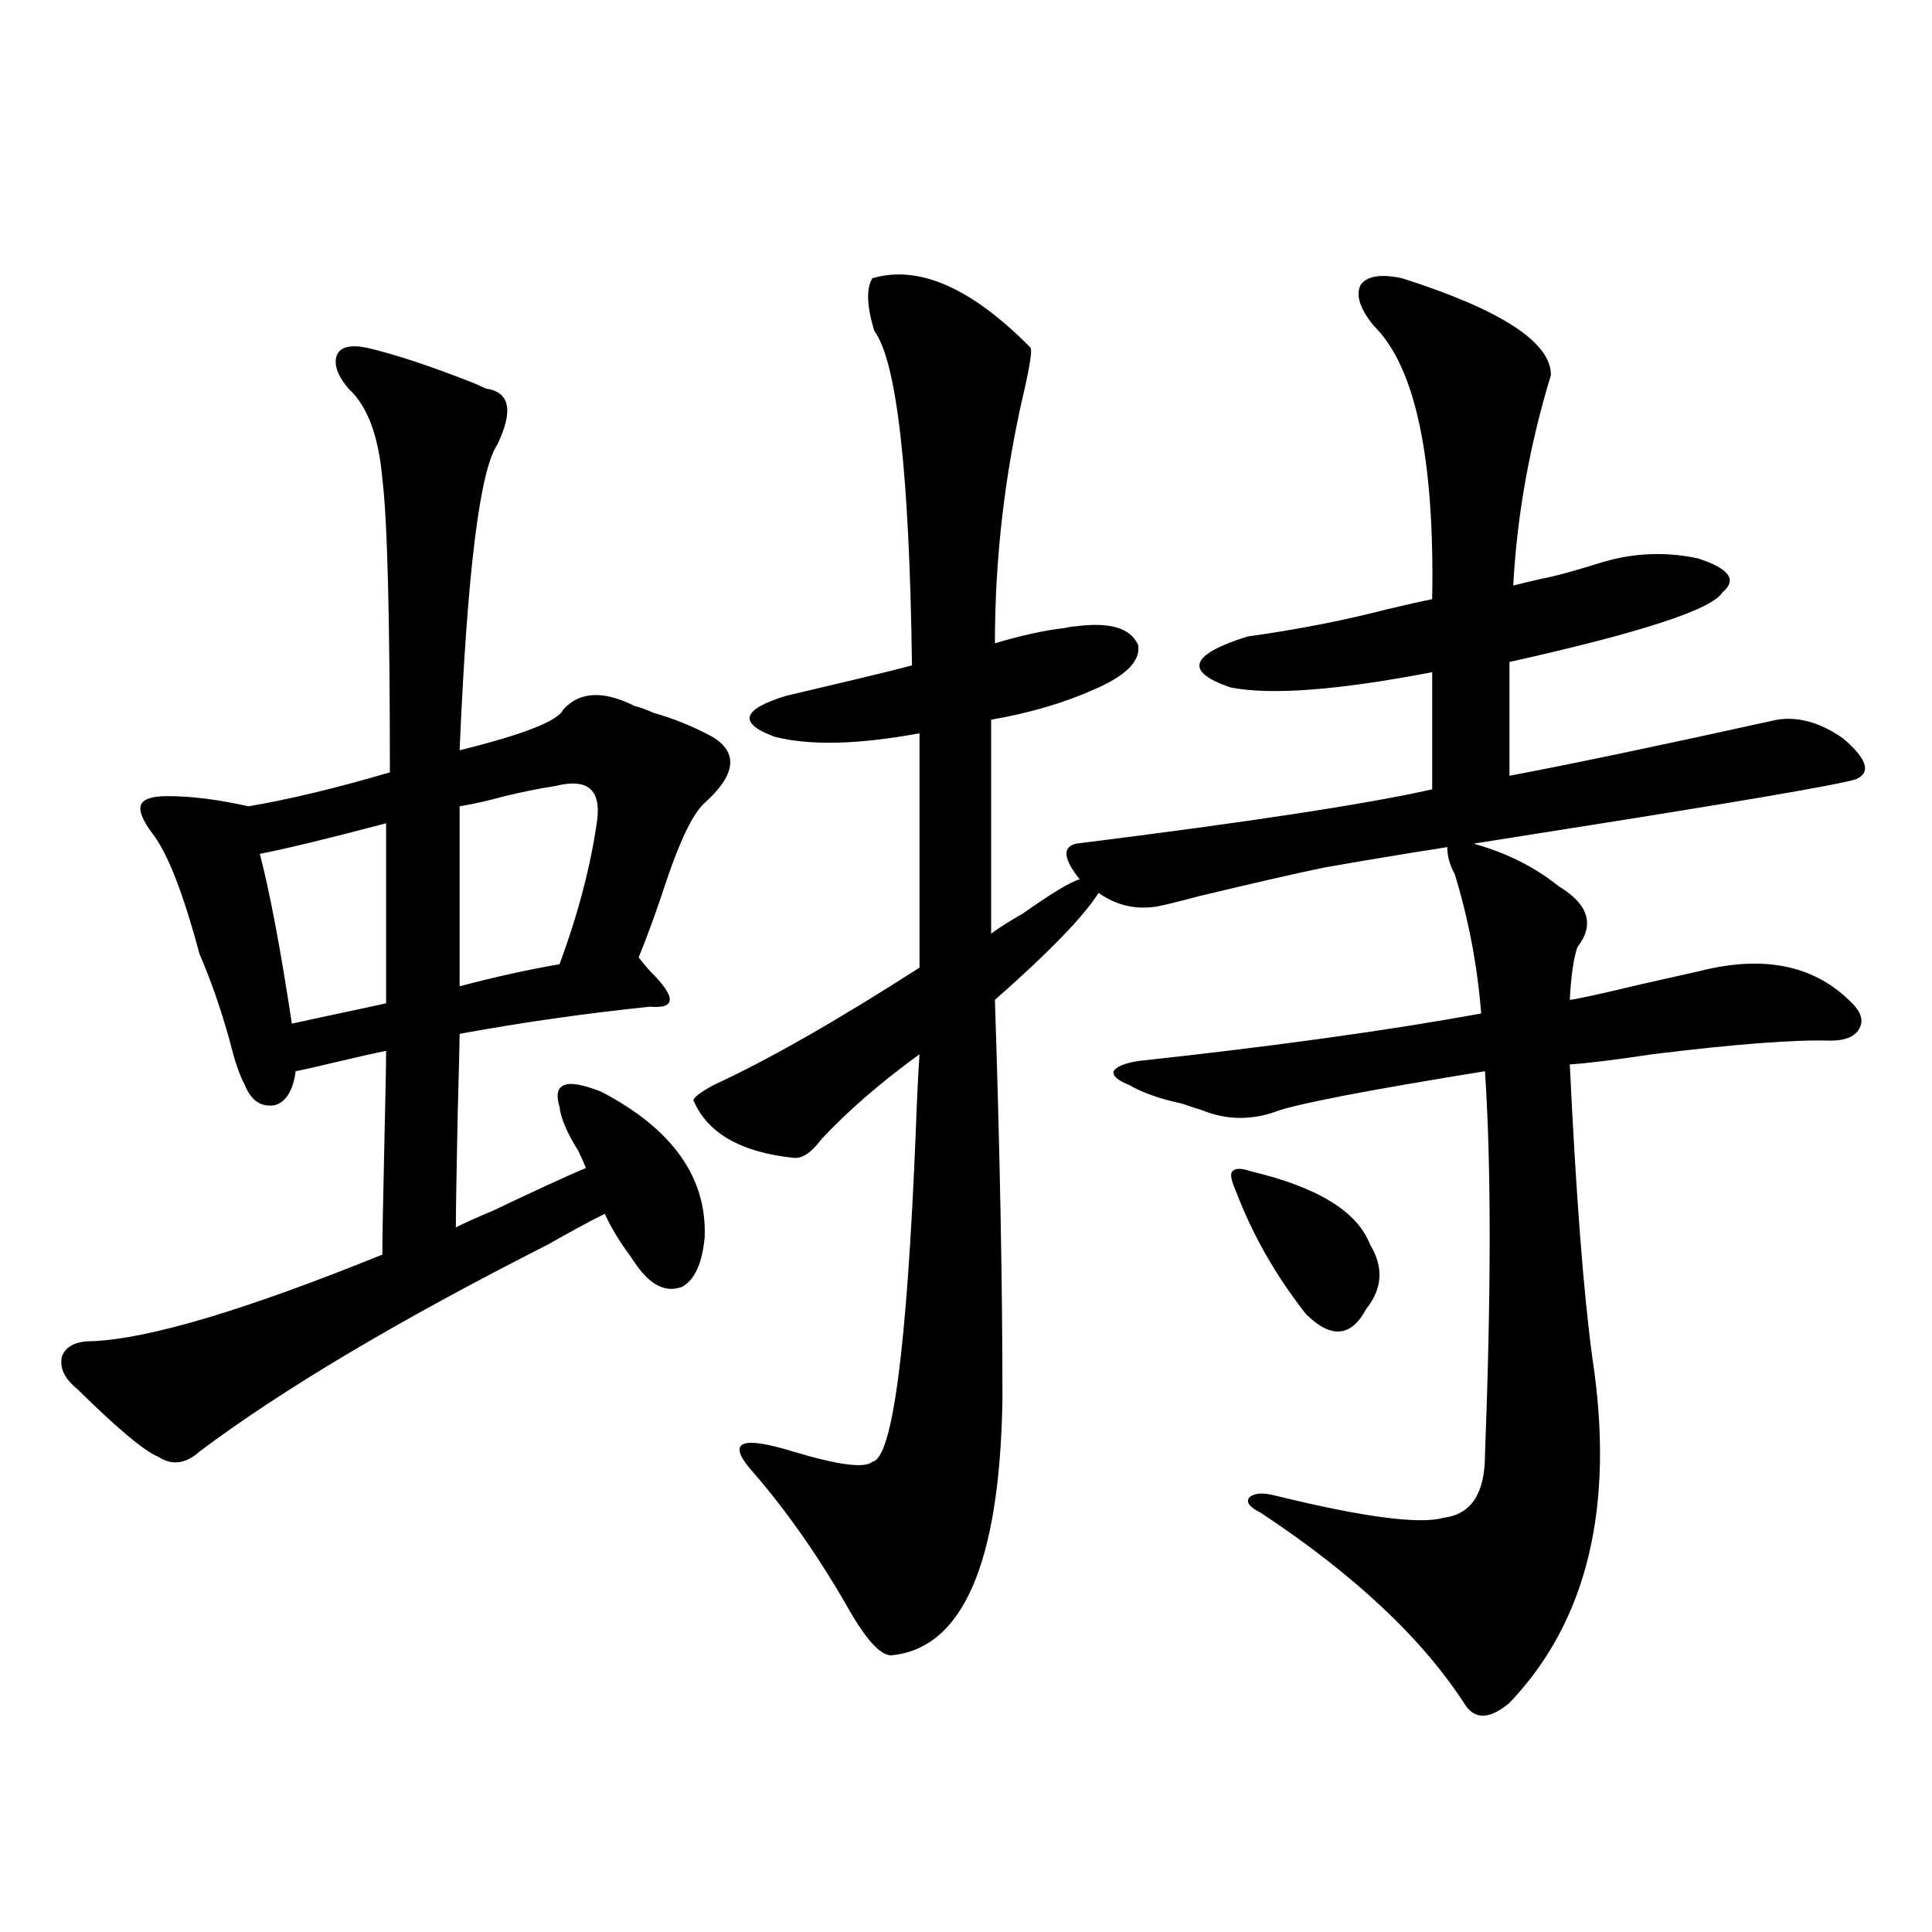
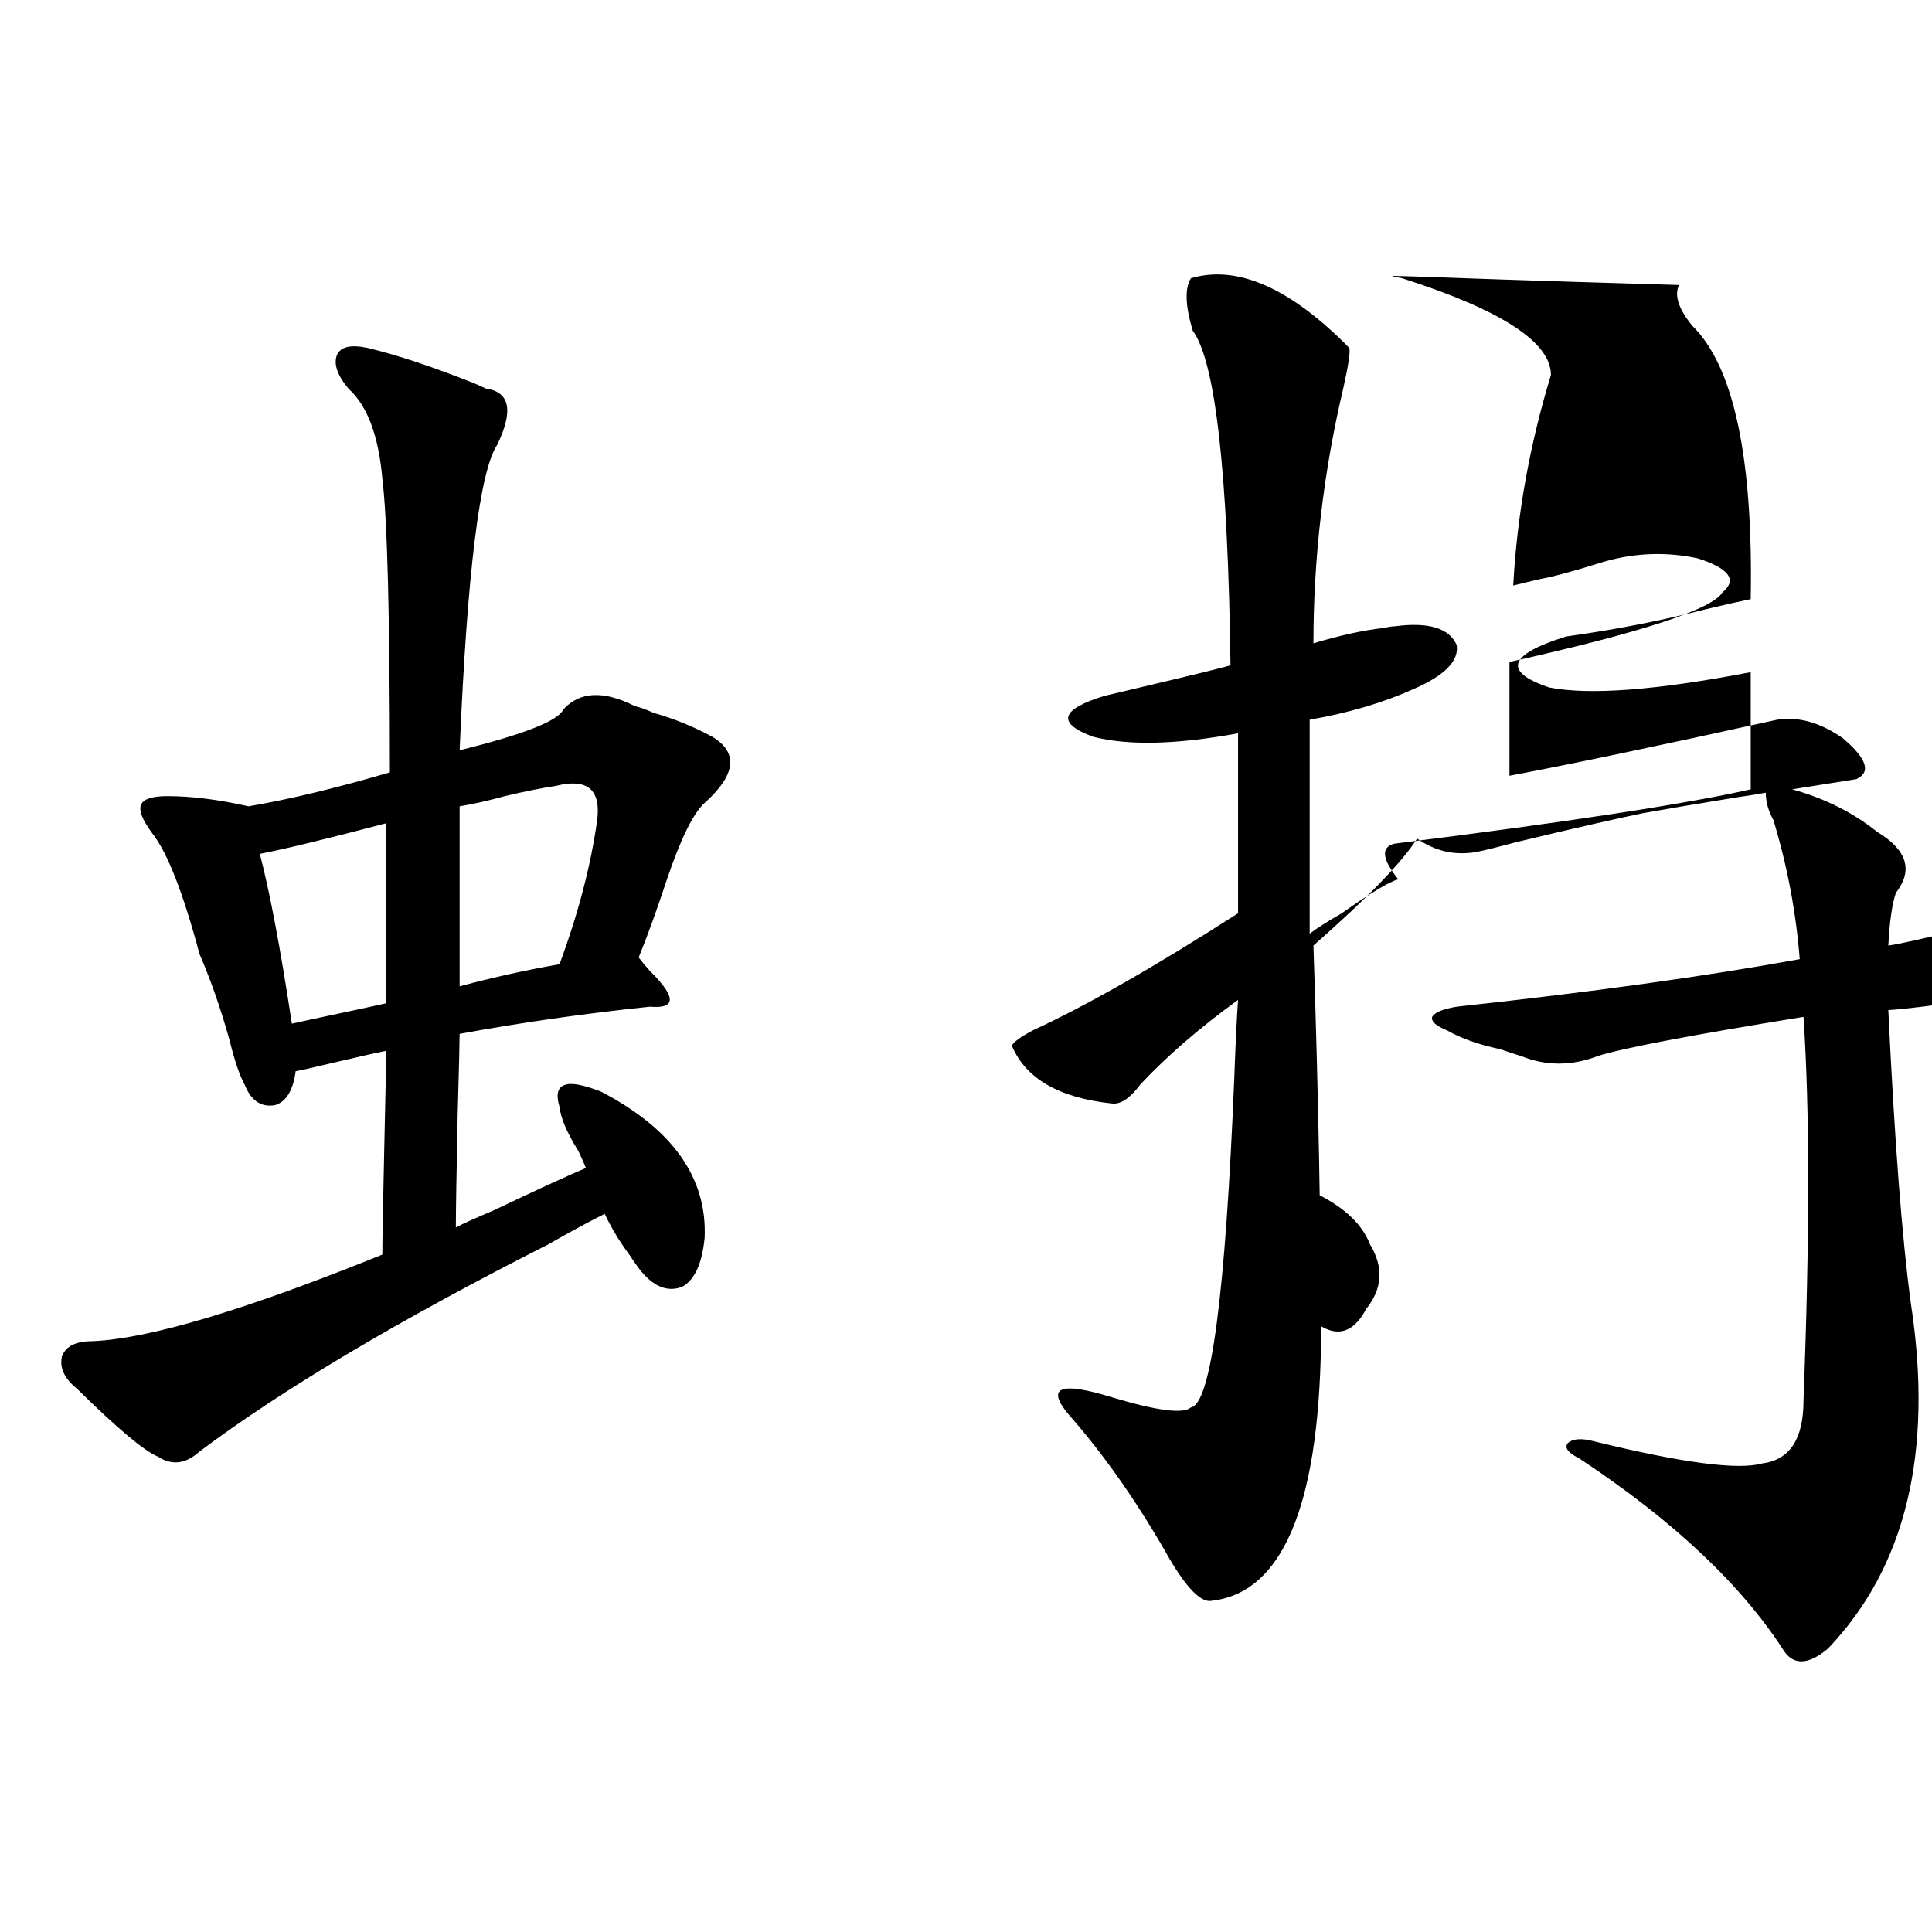
<svg xmlns="http://www.w3.org/2000/svg" version="1.1" id="图层_1" x="0px" y="0px" width="1000px" height="1000px" viewBox="0 0 1000 1000" enable-background="new 0 0 1000 1000" xml:space="preserve">
-   <path d="M190.093,180.039c14.954,3.516,33.49,9.668,55.608,18.457c2.592,1.181,4.543,2.06,5.854,2.637  c12.348,1.758,14.299,11.426,5.854,29.004c-9.115,13.485-15.609,66.22-19.512,158.203c33.17-8.198,51.051-15.229,53.657-21.094  c8.445-9.366,20.808-9.956,37.072-1.758c2.592,0.591,5.854,1.758,9.756,3.516c10.396,2.938,20.487,7.031,30.243,12.305  c13.658,8.212,12.348,19.638-3.902,34.277c-5.854,5.273-12.362,18.457-19.512,39.551c-5.213,15.82-10.091,29.306-14.634,40.43  c1.296,1.758,3.247,4.106,5.854,7.031c13.658,13.485,13.658,19.638,0,18.457c-33.825,3.516-66.675,8.212-98.534,14.063  c0,4.106-0.335,17.578-0.976,40.43c-0.655,31.641-0.976,51.567-0.976,59.766c3.247-1.758,9.756-4.683,19.512-8.789  c22.104-10.547,38.048-17.866,47.804-21.973c-0.655-1.758-1.951-4.683-3.902-8.789c-5.854-9.366-9.115-16.987-9.756-22.852  c-1.951-6.44-0.976-10.245,2.927-11.426c3.247-1.167,9.421,0,18.536,3.516c37.072,19.336,54.953,44.536,53.657,75.586  c-1.311,13.485-5.213,21.973-11.707,25.488c-7.805,2.938-15.289-0.288-22.438-9.668c-1.311-1.758-2.927-4.093-4.878-7.031  c-5.213-7.031-9.436-14.063-12.683-21.094c-7.164,3.516-16.92,8.789-29.268,15.82c-77.406,39.263-137.558,75.009-180.483,107.227  c-7.164,6.454-14.313,7.333-21.463,2.637c-7.164-2.925-21.143-14.64-41.95-35.156c-6.509-5.273-9.115-10.835-7.805-16.699  c1.951-5.273,7.149-7.91,15.609-7.91c29.268-1.167,79.343-16.108,150.24-44.824c0-7.031,0.32-25.187,0.976-54.492  c0.641-27.534,0.976-44.522,0.976-50.977c-5.854,1.181-14.969,3.228-27.316,6.152c-9.756,2.349-16.265,3.817-19.512,4.395  c-1.311,9.97-4.878,15.82-10.731,17.578c-7.164,1.181-12.362-2.335-15.609-10.547c-2.606-4.683-5.213-12.305-7.805-22.852  c-4.558-16.397-9.756-31.339-15.609-44.824c-8.46-31.641-16.585-52.433-24.39-62.402c-5.213-7.031-7.164-12.003-5.854-14.941  c1.296-2.925,5.854-4.395,13.658-4.395c12.348,0,26.341,1.758,41.95,5.273c20.808-3.516,45.197-9.366,73.169-17.578  c0-80.269-1.311-130.957-3.902-152.051c-1.951-22.261-7.805-37.793-17.561-46.582c-5.854-7.031-7.805-12.882-5.854-17.578  C176.435,179.462,181.633,178.281,190.093,180.039z M199.849,426.133c-31.219,8.212-53.017,13.485-65.364,15.82  c5.198,19.927,10.731,49.219,16.585,87.891c5.198-1.167,13.323-2.925,24.39-5.273c11.052-2.335,19.177-4.093,24.39-5.273V426.133z   M287.651,406.797c-7.805,1.181-16.585,2.938-26.341,5.273c-8.46,2.349-16.265,4.106-23.414,5.273v93.164  c17.561-4.683,34.786-8.487,51.706-11.426c9.756-26.367,16.25-51.265,19.512-74.707  C311.065,408.555,303.901,402.704,287.651,406.797z M725.689,144.004c51.371,16.411,77.071,33.11,77.071,50.098  c-11.066,36.337-17.561,72.661-19.512,108.984c4.543-1.167,9.421-2.335,14.634-3.516c6.494-1.167,17.226-4.093,32.194-8.789  c16.25-4.683,32.515-5.273,48.779-1.758c16.25,5.273,20.487,11.138,12.683,17.578c-5.213,8.789-41.95,20.806-110.241,36.035v58.887  c31.219-5.851,77.392-15.519,138.533-29.004c11.052-1.758,22.438,1.47,34.146,9.668c12.348,10.547,14.634,17.578,6.829,21.094  c-9.115,2.938-64.068,12.305-164.874,28.125c-14.969,2.349-26.021,4.106-33.17,5.273c16.905,4.696,31.539,12.017,43.901,21.973  c15.609,9.38,18.856,19.927,9.756,31.641c-1.951,5.864-3.262,14.941-3.902,27.246c4.543-0.577,16.585-3.214,36.097-7.91  c15.609-3.516,26.006-5.851,31.219-7.031c32.515-8.198,58.2-3.214,77.071,14.941c5.854,5.273,7.805,9.97,5.854,14.063  c-1.951,4.696-7.164,7.031-15.609,7.031c-18.216-0.577-48.779,1.758-91.705,7.031c-19.512,2.938-33.825,4.696-42.926,5.273  c3.247,67.978,7.149,118.652,11.707,152.051c11.707,76.767-2.606,136.23-42.926,178.418c-9.756,8.198-17.24,8.789-22.438,1.758  c-22.118-34.579-57.56-67.964-106.339-100.195c-5.854-2.925-7.805-5.562-5.854-7.91c2.592-2.335,7.149-2.637,13.658-0.879  c45.518,11.138,74.465,14.941,86.827,11.426c14.299-1.758,21.463-12.593,21.463-32.52c3.247-84.375,3.247-150.581,0-198.633  c-57.895,9.38-93.336,16.122-106.339,20.215c-13.658,5.273-26.996,5.273-39.999,0c-1.951-0.577-5.533-1.758-10.731-3.516  c-11.066-2.335-20.167-5.562-27.316-9.668c-5.854-2.335-8.46-4.683-7.805-7.031c1.296-2.335,5.519-4.093,12.683-5.273  c70.242-7.608,129.418-15.82,177.557-24.609c-1.951-24.609-6.509-48.628-13.658-72.07c-2.606-4.683-3.902-9.366-3.902-14.063  c-3.262,0.591-8.78,1.47-16.585,2.637c-21.463,3.516-37.072,6.152-46.828,7.91c-14.313,2.938-36.097,7.91-65.364,14.941  c-11.066,2.938-18.216,4.696-21.463,5.273c-11.066,1.758-21.143-0.577-30.243-7.031c-7.805,12.305-25.7,30.762-53.657,55.371  c2.592,78.524,3.902,147.368,3.902,206.543c-1.311,84.966-20.487,129.199-57.56,132.715c-5.854,0-13.658-8.789-23.414-26.367  c-15.609-26.944-32.194-50.386-49.755-70.313c-11.707-14.063-4.237-16.987,22.438-8.789c23.414,7.031,37.072,8.789,40.975,5.273  c10.396-1.758,17.881-58.585,22.438-170.508c0.641-17.578,1.296-31.05,1.951-40.43c-20.167,14.653-37.072,29.306-50.73,43.945  c-5.213,7.031-10.091,10.259-14.634,9.668c-27.316-2.925-44.557-12.882-51.706-29.883c0.641-1.758,4.223-4.395,10.731-7.91  c27.957-12.882,63.413-33.097,106.339-60.645V379.551c-31.874,5.864-56.919,6.454-75.12,1.758  c-18.871-7.031-16.92-14.063,5.854-21.094c9.756-2.335,22.104-5.273,37.072-8.789c12.348-2.925,21.783-5.273,28.292-7.031  c-1.311-99.604-7.805-157.324-19.512-173.145c-3.902-12.882-4.237-21.973-0.976-27.246c24.055-7.031,51.371,4.985,81.949,36.035  c0.641,1.758-0.335,8.501-2.927,20.215c-10.411,43.945-15.609,88.192-15.609,132.715c13.658-4.093,25.686-6.729,36.097-7.91  c2.592-0.577,4.543-0.879,5.854-0.879c17.561-2.335,28.292,0.879,32.194,9.668c1.296,8.212-6.188,15.82-22.438,22.852  c-15.609,7.031-33.505,12.305-53.657,15.82v110.742c3.902-2.925,9.421-6.44,16.585-10.547c14.954-10.547,24.71-16.397,29.268-17.578  c-8.46-10.547-9.115-16.699-1.951-18.457c89.099-11.124,150.561-20.503,184.386-28.125V347.91  c-48.779,9.38-83.58,12.017-104.388,7.91c-24.069-8.198-21.143-16.987,8.78-26.367c25.365-3.516,49.42-8.198,72.193-14.063  c9.756-2.335,17.561-4.093,23.414-5.273c1.296-73.237-8.78-120.41-30.243-141.504c-7.164-8.789-9.436-15.82-6.829-21.094  C707.474,142.837,714.623,141.669,725.689,144.004z M647.643,606.309c34.466,8.212,54.953,20.806,61.462,37.793  c7.149,11.728,6.494,22.852-1.951,33.398c-7.805,14.653-18.216,15.532-31.219,2.637c-15.609-19.913-27.651-41.007-36.097-63.281  c-2.606-5.851-3.262-9.366-1.951-10.547C639.183,604.551,642.43,604.551,647.643,606.309z" />
+   <path d="M190.093,180.039c14.954,3.516,33.49,9.668,55.608,18.457c2.592,1.181,4.543,2.06,5.854,2.637  c12.348,1.758,14.299,11.426,5.854,29.004c-9.115,13.485-15.609,66.22-19.512,158.203c33.17-8.198,51.051-15.229,53.657-21.094  c8.445-9.366,20.808-9.956,37.072-1.758c2.592,0.591,5.854,1.758,9.756,3.516c10.396,2.938,20.487,7.031,30.243,12.305  c13.658,8.212,12.348,19.638-3.902,34.277c-5.854,5.273-12.362,18.457-19.512,39.551c-5.213,15.82-10.091,29.306-14.634,40.43  c1.296,1.758,3.247,4.106,5.854,7.031c13.658,13.485,13.658,19.638,0,18.457c-33.825,3.516-66.675,8.212-98.534,14.063  c0,4.106-0.335,17.578-0.976,40.43c-0.655,31.641-0.976,51.567-0.976,59.766c3.247-1.758,9.756-4.683,19.512-8.789  c22.104-10.547,38.048-17.866,47.804-21.973c-0.655-1.758-1.951-4.683-3.902-8.789c-5.854-9.366-9.115-16.987-9.756-22.852  c-1.951-6.44-0.976-10.245,2.927-11.426c3.247-1.167,9.421,0,18.536,3.516c37.072,19.336,54.953,44.536,53.657,75.586  c-1.311,13.485-5.213,21.973-11.707,25.488c-7.805,2.938-15.289-0.288-22.438-9.668c-1.311-1.758-2.927-4.093-4.878-7.031  c-5.213-7.031-9.436-14.063-12.683-21.094c-7.164,3.516-16.92,8.789-29.268,15.82c-77.406,39.263-137.558,75.009-180.483,107.227  c-7.164,6.454-14.313,7.333-21.463,2.637c-7.164-2.925-21.143-14.64-41.95-35.156c-6.509-5.273-9.115-10.835-7.805-16.699  c1.951-5.273,7.149-7.91,15.609-7.91c29.268-1.167,79.343-16.108,150.24-44.824c0-7.031,0.32-25.187,0.976-54.492  c0.641-27.534,0.976-44.522,0.976-50.977c-5.854,1.181-14.969,3.228-27.316,6.152c-9.756,2.349-16.265,3.817-19.512,4.395  c-1.311,9.97-4.878,15.82-10.731,17.578c-7.164,1.181-12.362-2.335-15.609-10.547c-2.606-4.683-5.213-12.305-7.805-22.852  c-4.558-16.397-9.756-31.339-15.609-44.824c-8.46-31.641-16.585-52.433-24.39-62.402c-5.213-7.031-7.164-12.003-5.854-14.941  c1.296-2.925,5.854-4.395,13.658-4.395c12.348,0,26.341,1.758,41.95,5.273c20.808-3.516,45.197-9.366,73.169-17.578  c0-80.269-1.311-130.957-3.902-152.051c-1.951-22.261-7.805-37.793-17.561-46.582c-5.854-7.031-7.805-12.882-5.854-17.578  C176.435,179.462,181.633,178.281,190.093,180.039z M199.849,426.133c-31.219,8.212-53.017,13.485-65.364,15.82  c5.198,19.927,10.731,49.219,16.585,87.891c5.198-1.167,13.323-2.925,24.39-5.273c11.052-2.335,19.177-4.093,24.39-5.273V426.133z   M287.651,406.797c-7.805,1.181-16.585,2.938-26.341,5.273c-8.46,2.349-16.265,4.106-23.414,5.273v93.164  c17.561-4.683,34.786-8.487,51.706-11.426c9.756-26.367,16.25-51.265,19.512-74.707  C311.065,408.555,303.901,402.704,287.651,406.797z M725.689,144.004c51.371,16.411,77.071,33.11,77.071,50.098  c-11.066,36.337-17.561,72.661-19.512,108.984c4.543-1.167,9.421-2.335,14.634-3.516c6.494-1.167,17.226-4.093,32.194-8.789  c16.25-4.683,32.515-5.273,48.779-1.758c16.25,5.273,20.487,11.138,12.683,17.578c-5.213,8.789-41.95,20.806-110.241,36.035v58.887  c31.219-5.851,77.392-15.519,138.533-29.004c11.052-1.758,22.438,1.47,34.146,9.668c12.348,10.547,14.634,17.578,6.829,21.094  c-14.969,2.349-26.021,4.106-33.17,5.273c16.905,4.696,31.539,12.017,43.901,21.973  c15.609,9.38,18.856,19.927,9.756,31.641c-1.951,5.864-3.262,14.941-3.902,27.246c4.543-0.577,16.585-3.214,36.097-7.91  c15.609-3.516,26.006-5.851,31.219-7.031c32.515-8.198,58.2-3.214,77.071,14.941c5.854,5.273,7.805,9.97,5.854,14.063  c-1.951,4.696-7.164,7.031-15.609,7.031c-18.216-0.577-48.779,1.758-91.705,7.031c-19.512,2.938-33.825,4.696-42.926,5.273  c3.247,67.978,7.149,118.652,11.707,152.051c11.707,76.767-2.606,136.23-42.926,178.418c-9.756,8.198-17.24,8.789-22.438,1.758  c-22.118-34.579-57.56-67.964-106.339-100.195c-5.854-2.925-7.805-5.562-5.854-7.91c2.592-2.335,7.149-2.637,13.658-0.879  c45.518,11.138,74.465,14.941,86.827,11.426c14.299-1.758,21.463-12.593,21.463-32.52c3.247-84.375,3.247-150.581,0-198.633  c-57.895,9.38-93.336,16.122-106.339,20.215c-13.658,5.273-26.996,5.273-39.999,0c-1.951-0.577-5.533-1.758-10.731-3.516  c-11.066-2.335-20.167-5.562-27.316-9.668c-5.854-2.335-8.46-4.683-7.805-7.031c1.296-2.335,5.519-4.093,12.683-5.273  c70.242-7.608,129.418-15.82,177.557-24.609c-1.951-24.609-6.509-48.628-13.658-72.07c-2.606-4.683-3.902-9.366-3.902-14.063  c-3.262,0.591-8.78,1.47-16.585,2.637c-21.463,3.516-37.072,6.152-46.828,7.91c-14.313,2.938-36.097,7.91-65.364,14.941  c-11.066,2.938-18.216,4.696-21.463,5.273c-11.066,1.758-21.143-0.577-30.243-7.031c-7.805,12.305-25.7,30.762-53.657,55.371  c2.592,78.524,3.902,147.368,3.902,206.543c-1.311,84.966-20.487,129.199-57.56,132.715c-5.854,0-13.658-8.789-23.414-26.367  c-15.609-26.944-32.194-50.386-49.755-70.313c-11.707-14.063-4.237-16.987,22.438-8.789c23.414,7.031,37.072,8.789,40.975,5.273  c10.396-1.758,17.881-58.585,22.438-170.508c0.641-17.578,1.296-31.05,1.951-40.43c-20.167,14.653-37.072,29.306-50.73,43.945  c-5.213,7.031-10.091,10.259-14.634,9.668c-27.316-2.925-44.557-12.882-51.706-29.883c0.641-1.758,4.223-4.395,10.731-7.91  c27.957-12.882,63.413-33.097,106.339-60.645V379.551c-31.874,5.864-56.919,6.454-75.12,1.758  c-18.871-7.031-16.92-14.063,5.854-21.094c9.756-2.335,22.104-5.273,37.072-8.789c12.348-2.925,21.783-5.273,28.292-7.031  c-1.311-99.604-7.805-157.324-19.512-173.145c-3.902-12.882-4.237-21.973-0.976-27.246c24.055-7.031,51.371,4.985,81.949,36.035  c0.641,1.758-0.335,8.501-2.927,20.215c-10.411,43.945-15.609,88.192-15.609,132.715c13.658-4.093,25.686-6.729,36.097-7.91  c2.592-0.577,4.543-0.879,5.854-0.879c17.561-2.335,28.292,0.879,32.194,9.668c1.296,8.212-6.188,15.82-22.438,22.852  c-15.609,7.031-33.505,12.305-53.657,15.82v110.742c3.902-2.925,9.421-6.44,16.585-10.547c14.954-10.547,24.71-16.397,29.268-17.578  c-8.46-10.547-9.115-16.699-1.951-18.457c89.099-11.124,150.561-20.503,184.386-28.125V347.91  c-48.779,9.38-83.58,12.017-104.388,7.91c-24.069-8.198-21.143-16.987,8.78-26.367c25.365-3.516,49.42-8.198,72.193-14.063  c9.756-2.335,17.561-4.093,23.414-5.273c1.296-73.237-8.78-120.41-30.243-141.504c-7.164-8.789-9.436-15.82-6.829-21.094  C707.474,142.837,714.623,141.669,725.689,144.004z M647.643,606.309c34.466,8.212,54.953,20.806,61.462,37.793  c7.149,11.728,6.494,22.852-1.951,33.398c-7.805,14.653-18.216,15.532-31.219,2.637c-15.609-19.913-27.651-41.007-36.097-63.281  c-2.606-5.851-3.262-9.366-1.951-10.547C639.183,604.551,642.43,604.551,647.643,606.309z" />
</svg>